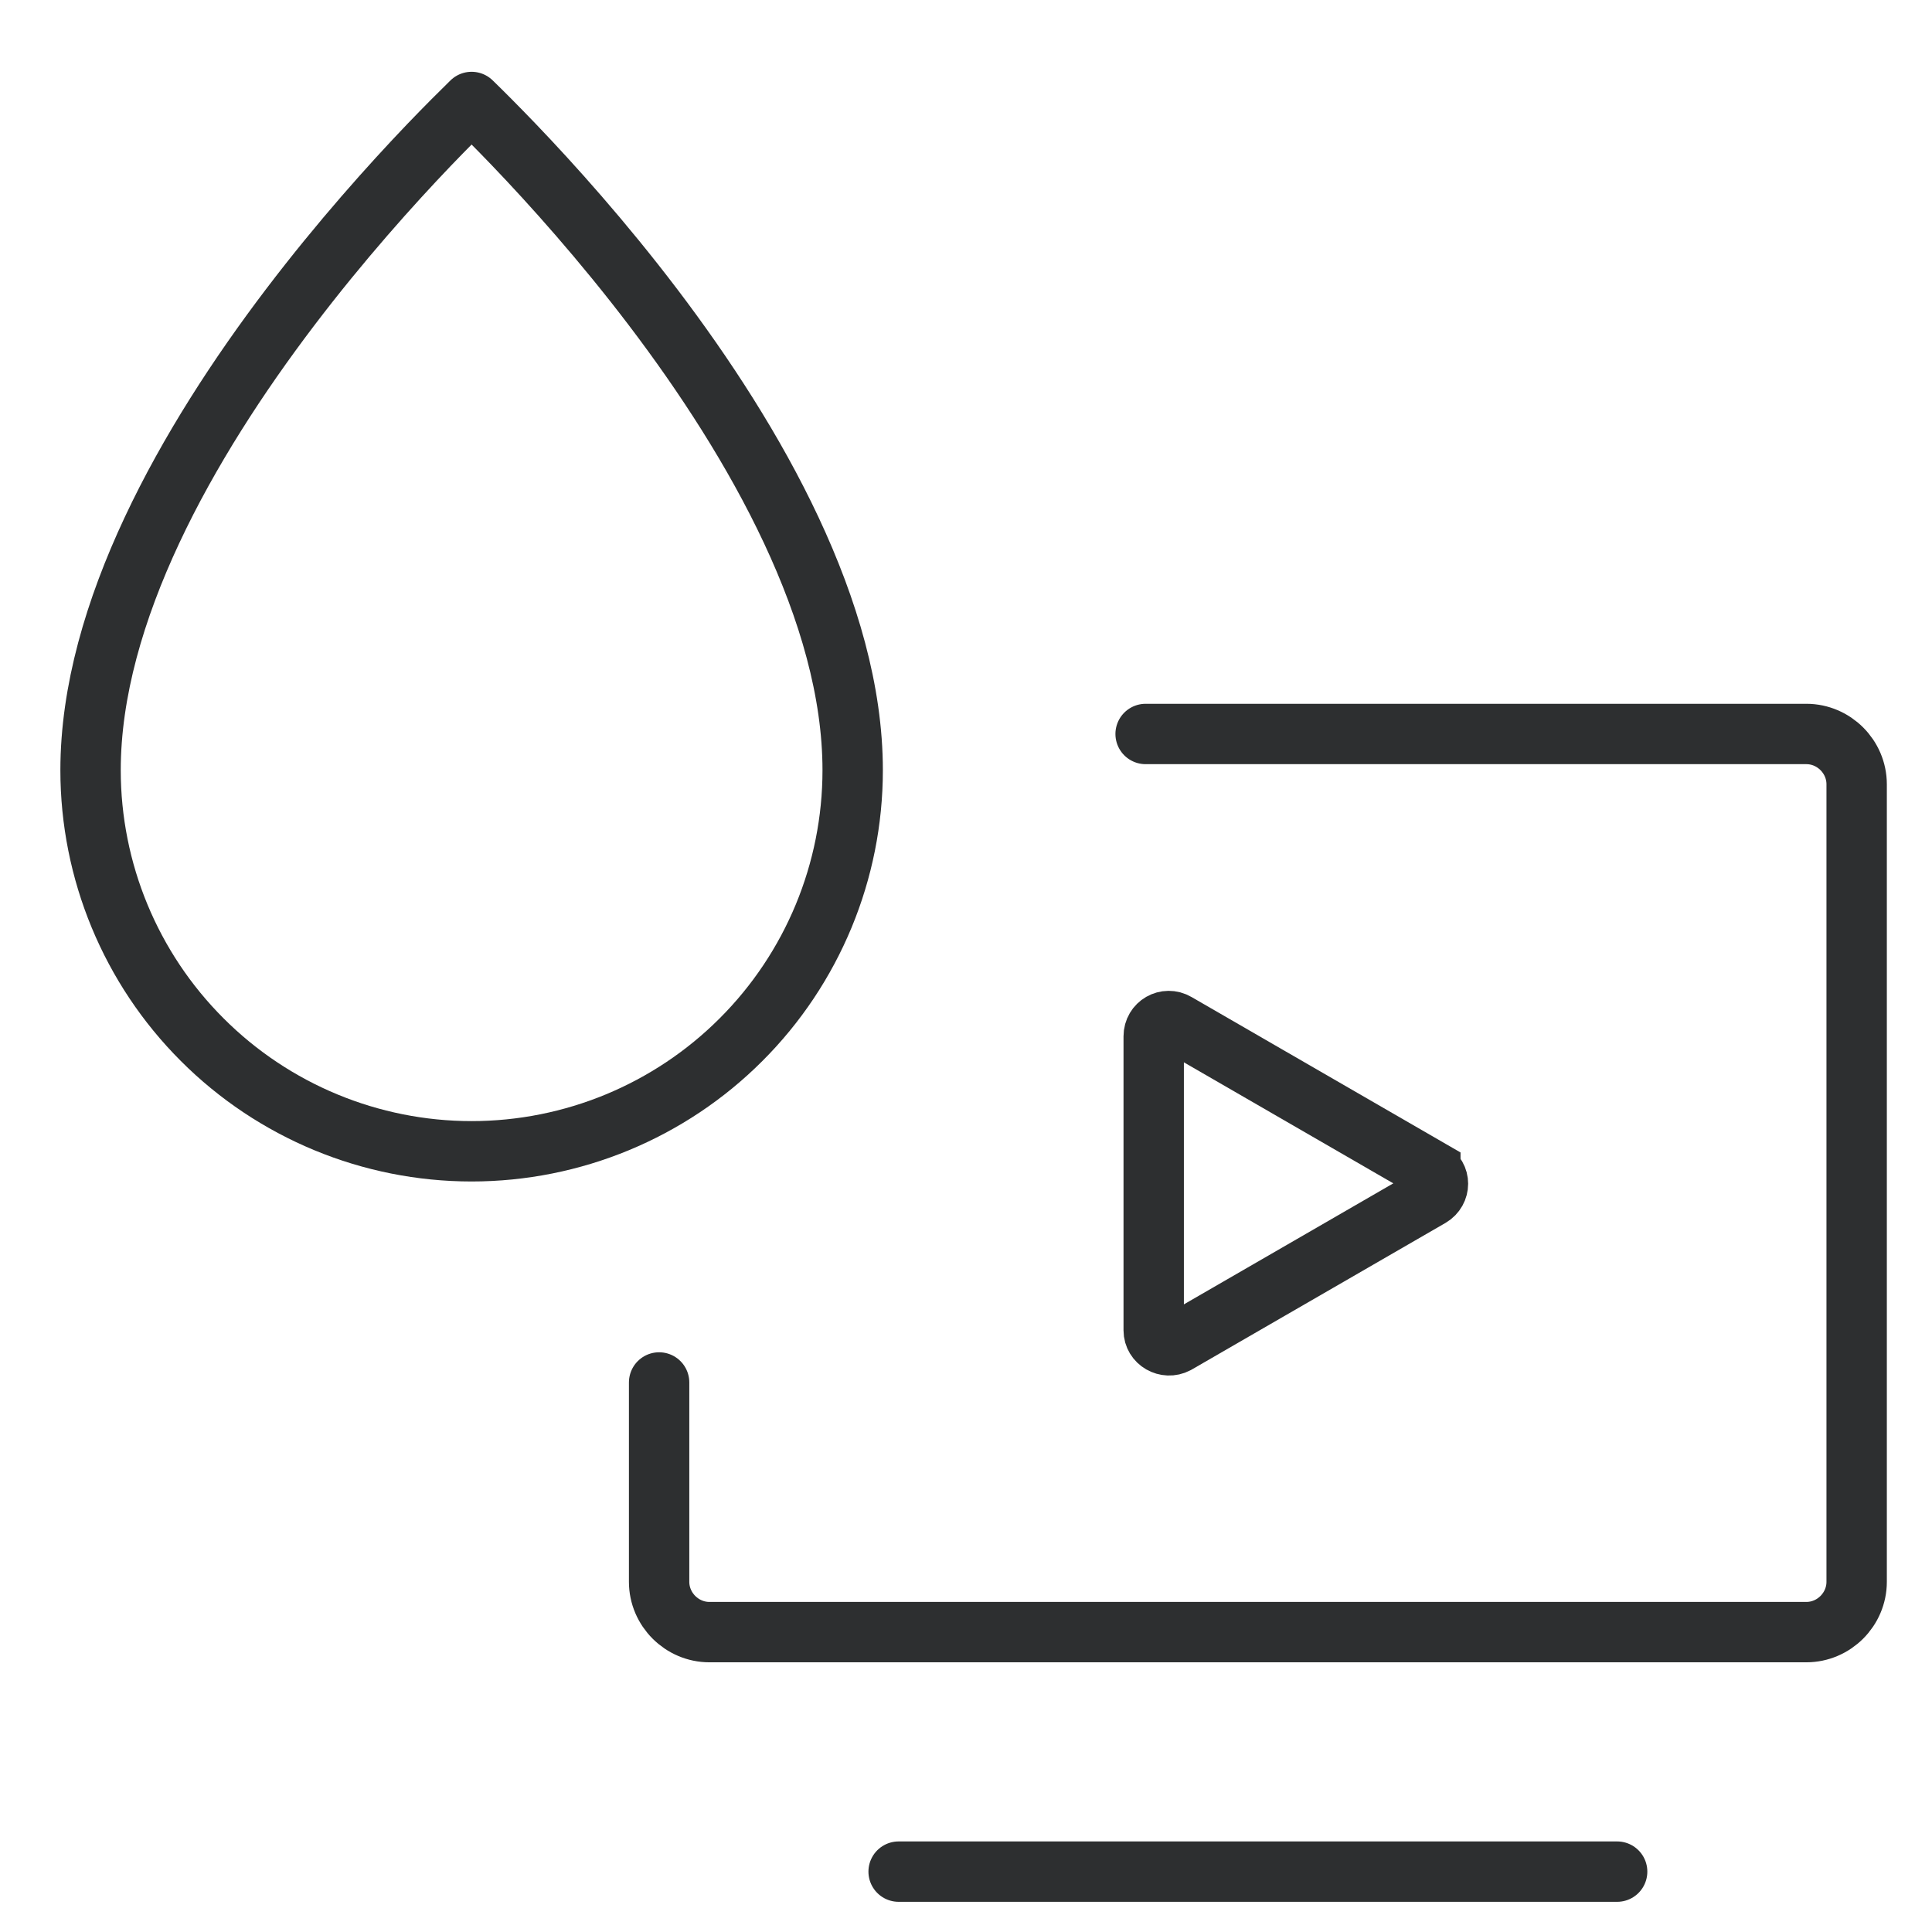
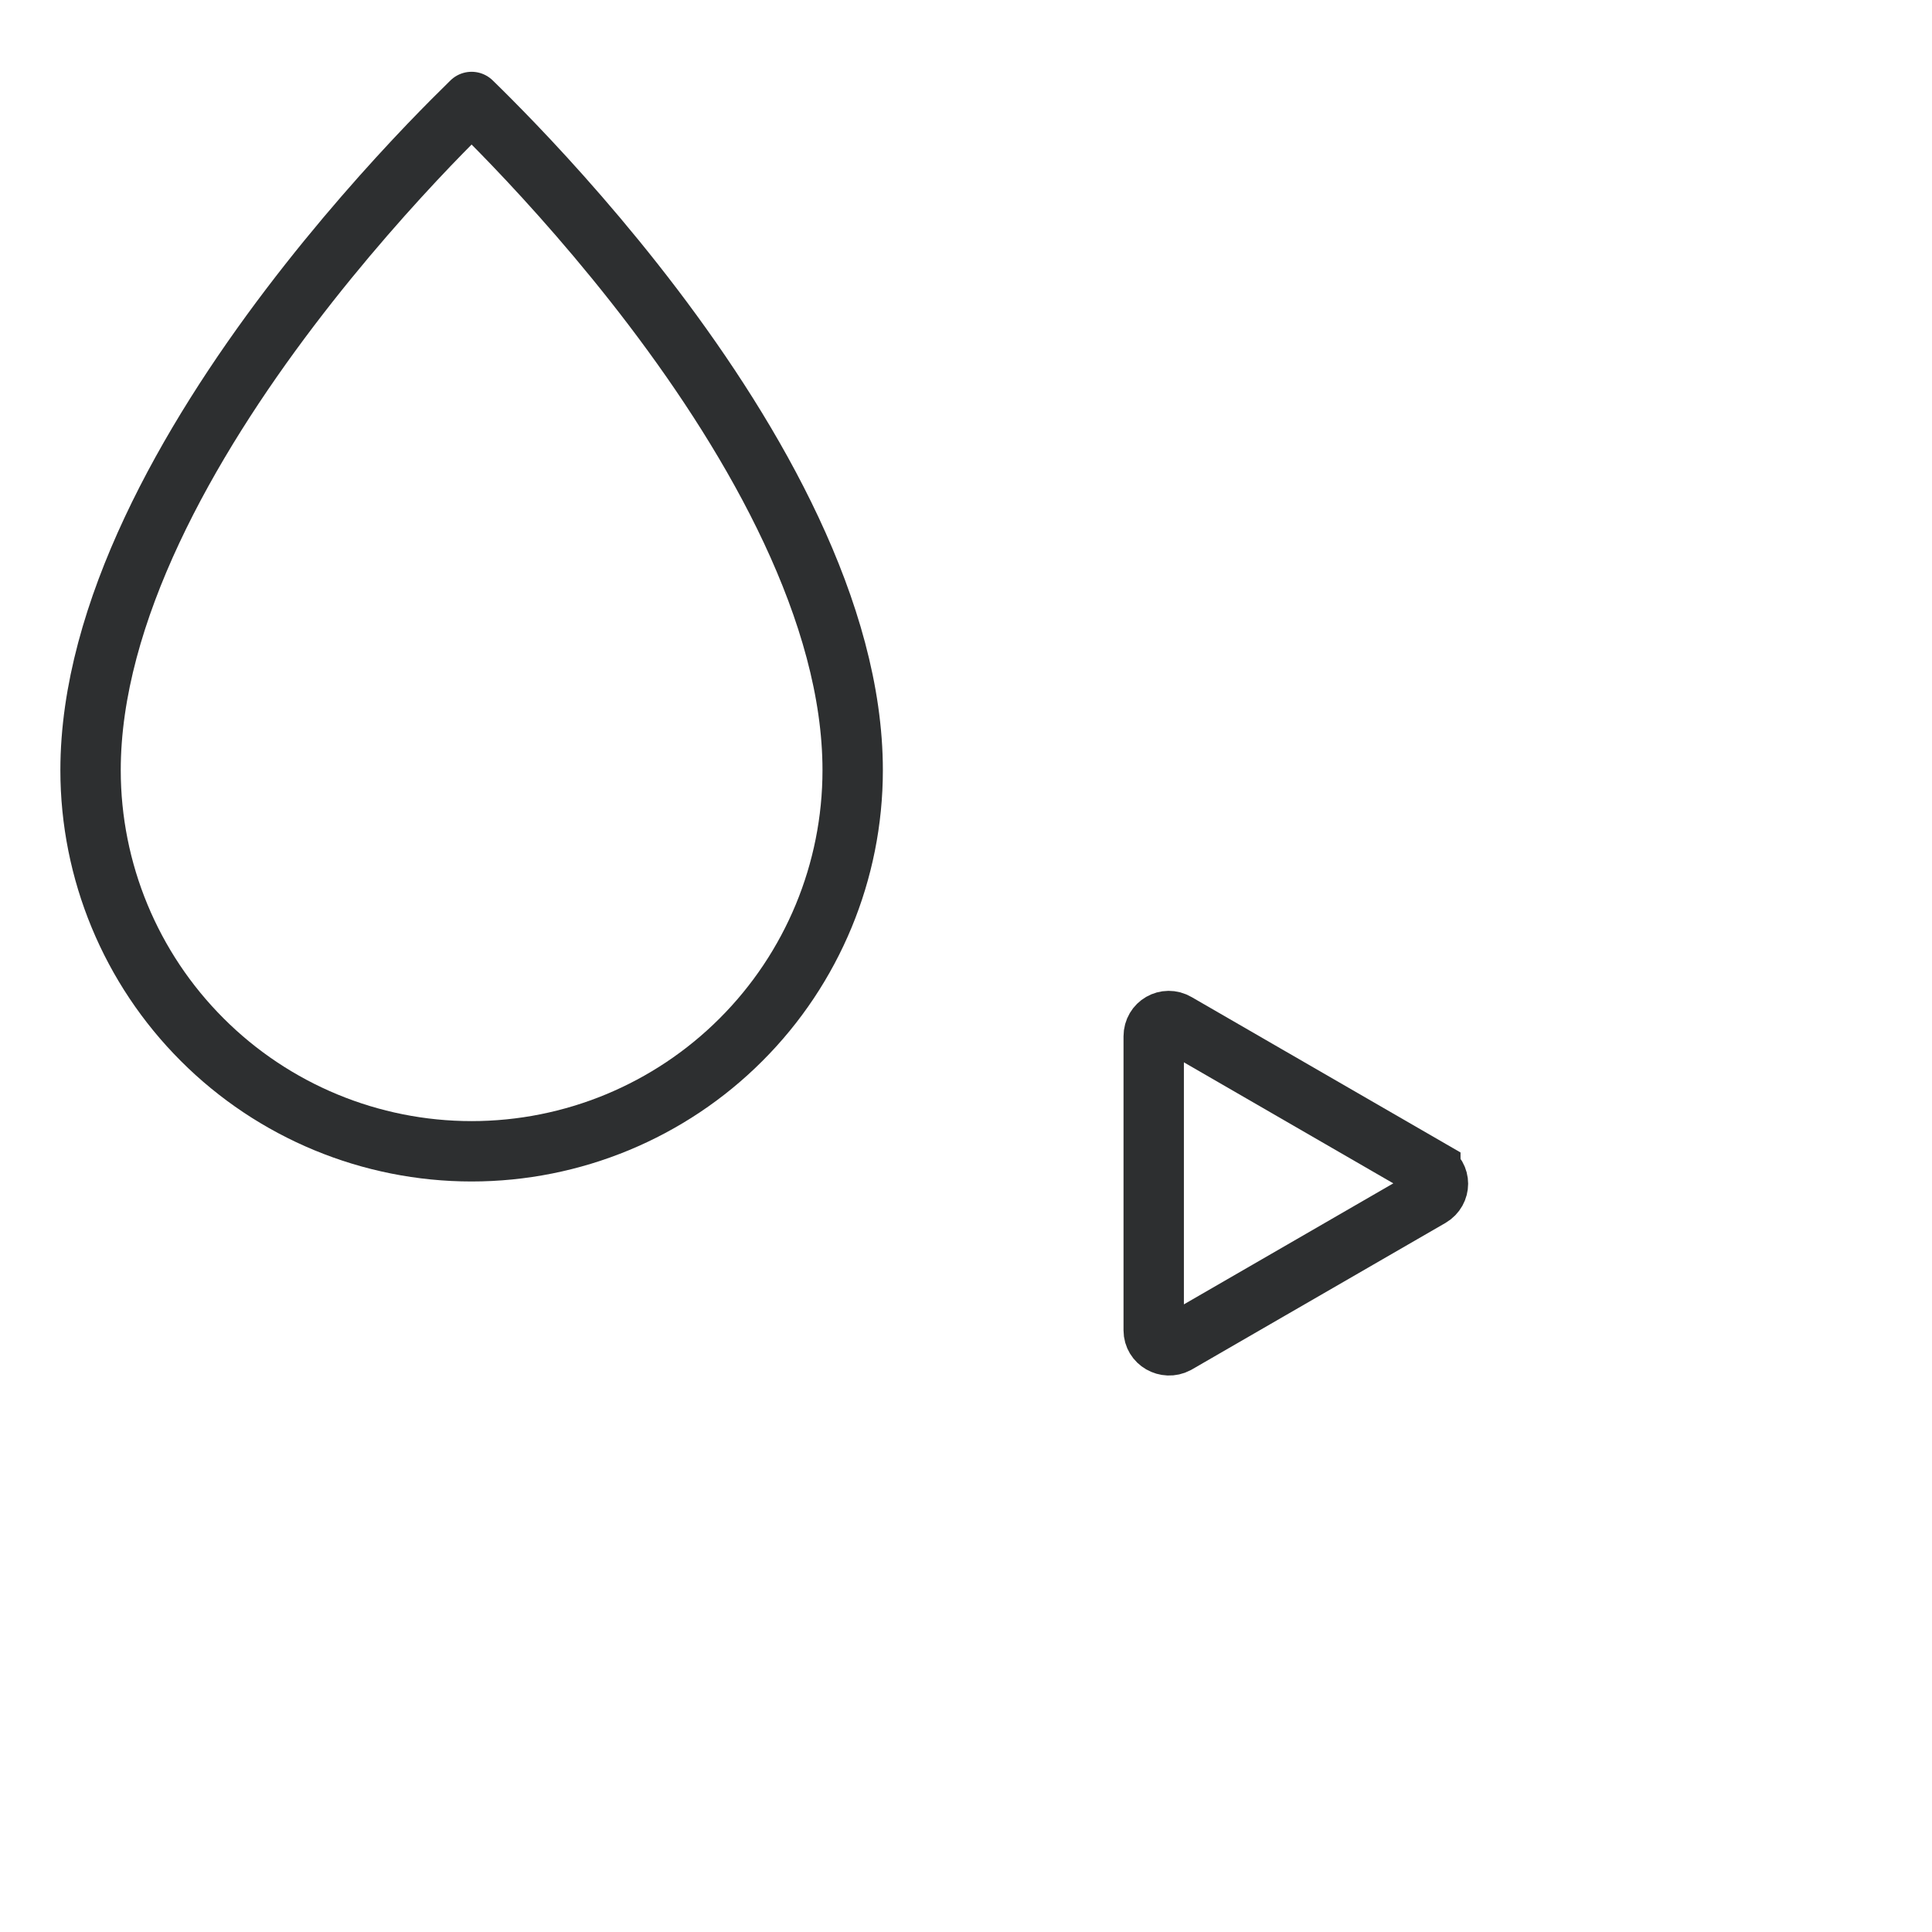
<svg xmlns="http://www.w3.org/2000/svg" width="32" height="32" viewBox="0 0 32 32" fill="none">
  <path d="M1.5 12.757C1.5 10.147 3.111 7.322 4.804 5.092C5.641 3.99 6.479 3.057 7.108 2.399C7.392 2.103 7.633 1.863 7.811 1.689C7.99 1.863 8.23 2.103 8.514 2.399C9.144 3.057 9.982 3.99 10.819 5.092C12.512 7.322 14.123 10.147 14.123 12.757C14.123 14.431 13.458 16.037 12.274 17.22C11.091 18.404 9.485 19.069 7.811 19.069C6.138 19.069 4.532 18.404 3.349 17.22C2.165 16.037 1.5 14.431 1.5 12.757Z" stroke="#2D2F30" stroke-linecap="round" stroke-linejoin="round" />
  <path d="M23.691 19.377L19.486 16.947C19.317 16.848 19.109 16.967 19.109 17.165V22.035C19.109 22.223 19.317 22.342 19.486 22.253L23.691 19.823C23.859 19.724 23.859 19.486 23.691 19.397V19.377Z" stroke="#2D2F30" stroke-miterlimit="10" stroke-linecap="round" />
-   <path d="M14.884 31H26.785" stroke="#2D2F30" stroke-miterlimit="10" stroke-linecap="round" />
-   <path d="M18.975 12.157H29.919C30.375 12.157 30.752 12.534 30.752 12.99V26.2C30.752 26.656 30.375 27.033 29.919 27.033H11.75C11.294 27.033 10.917 26.656 10.917 26.2V22.898" stroke="#2D2F30" stroke-miterlimit="10" stroke-linecap="round" />
</svg>